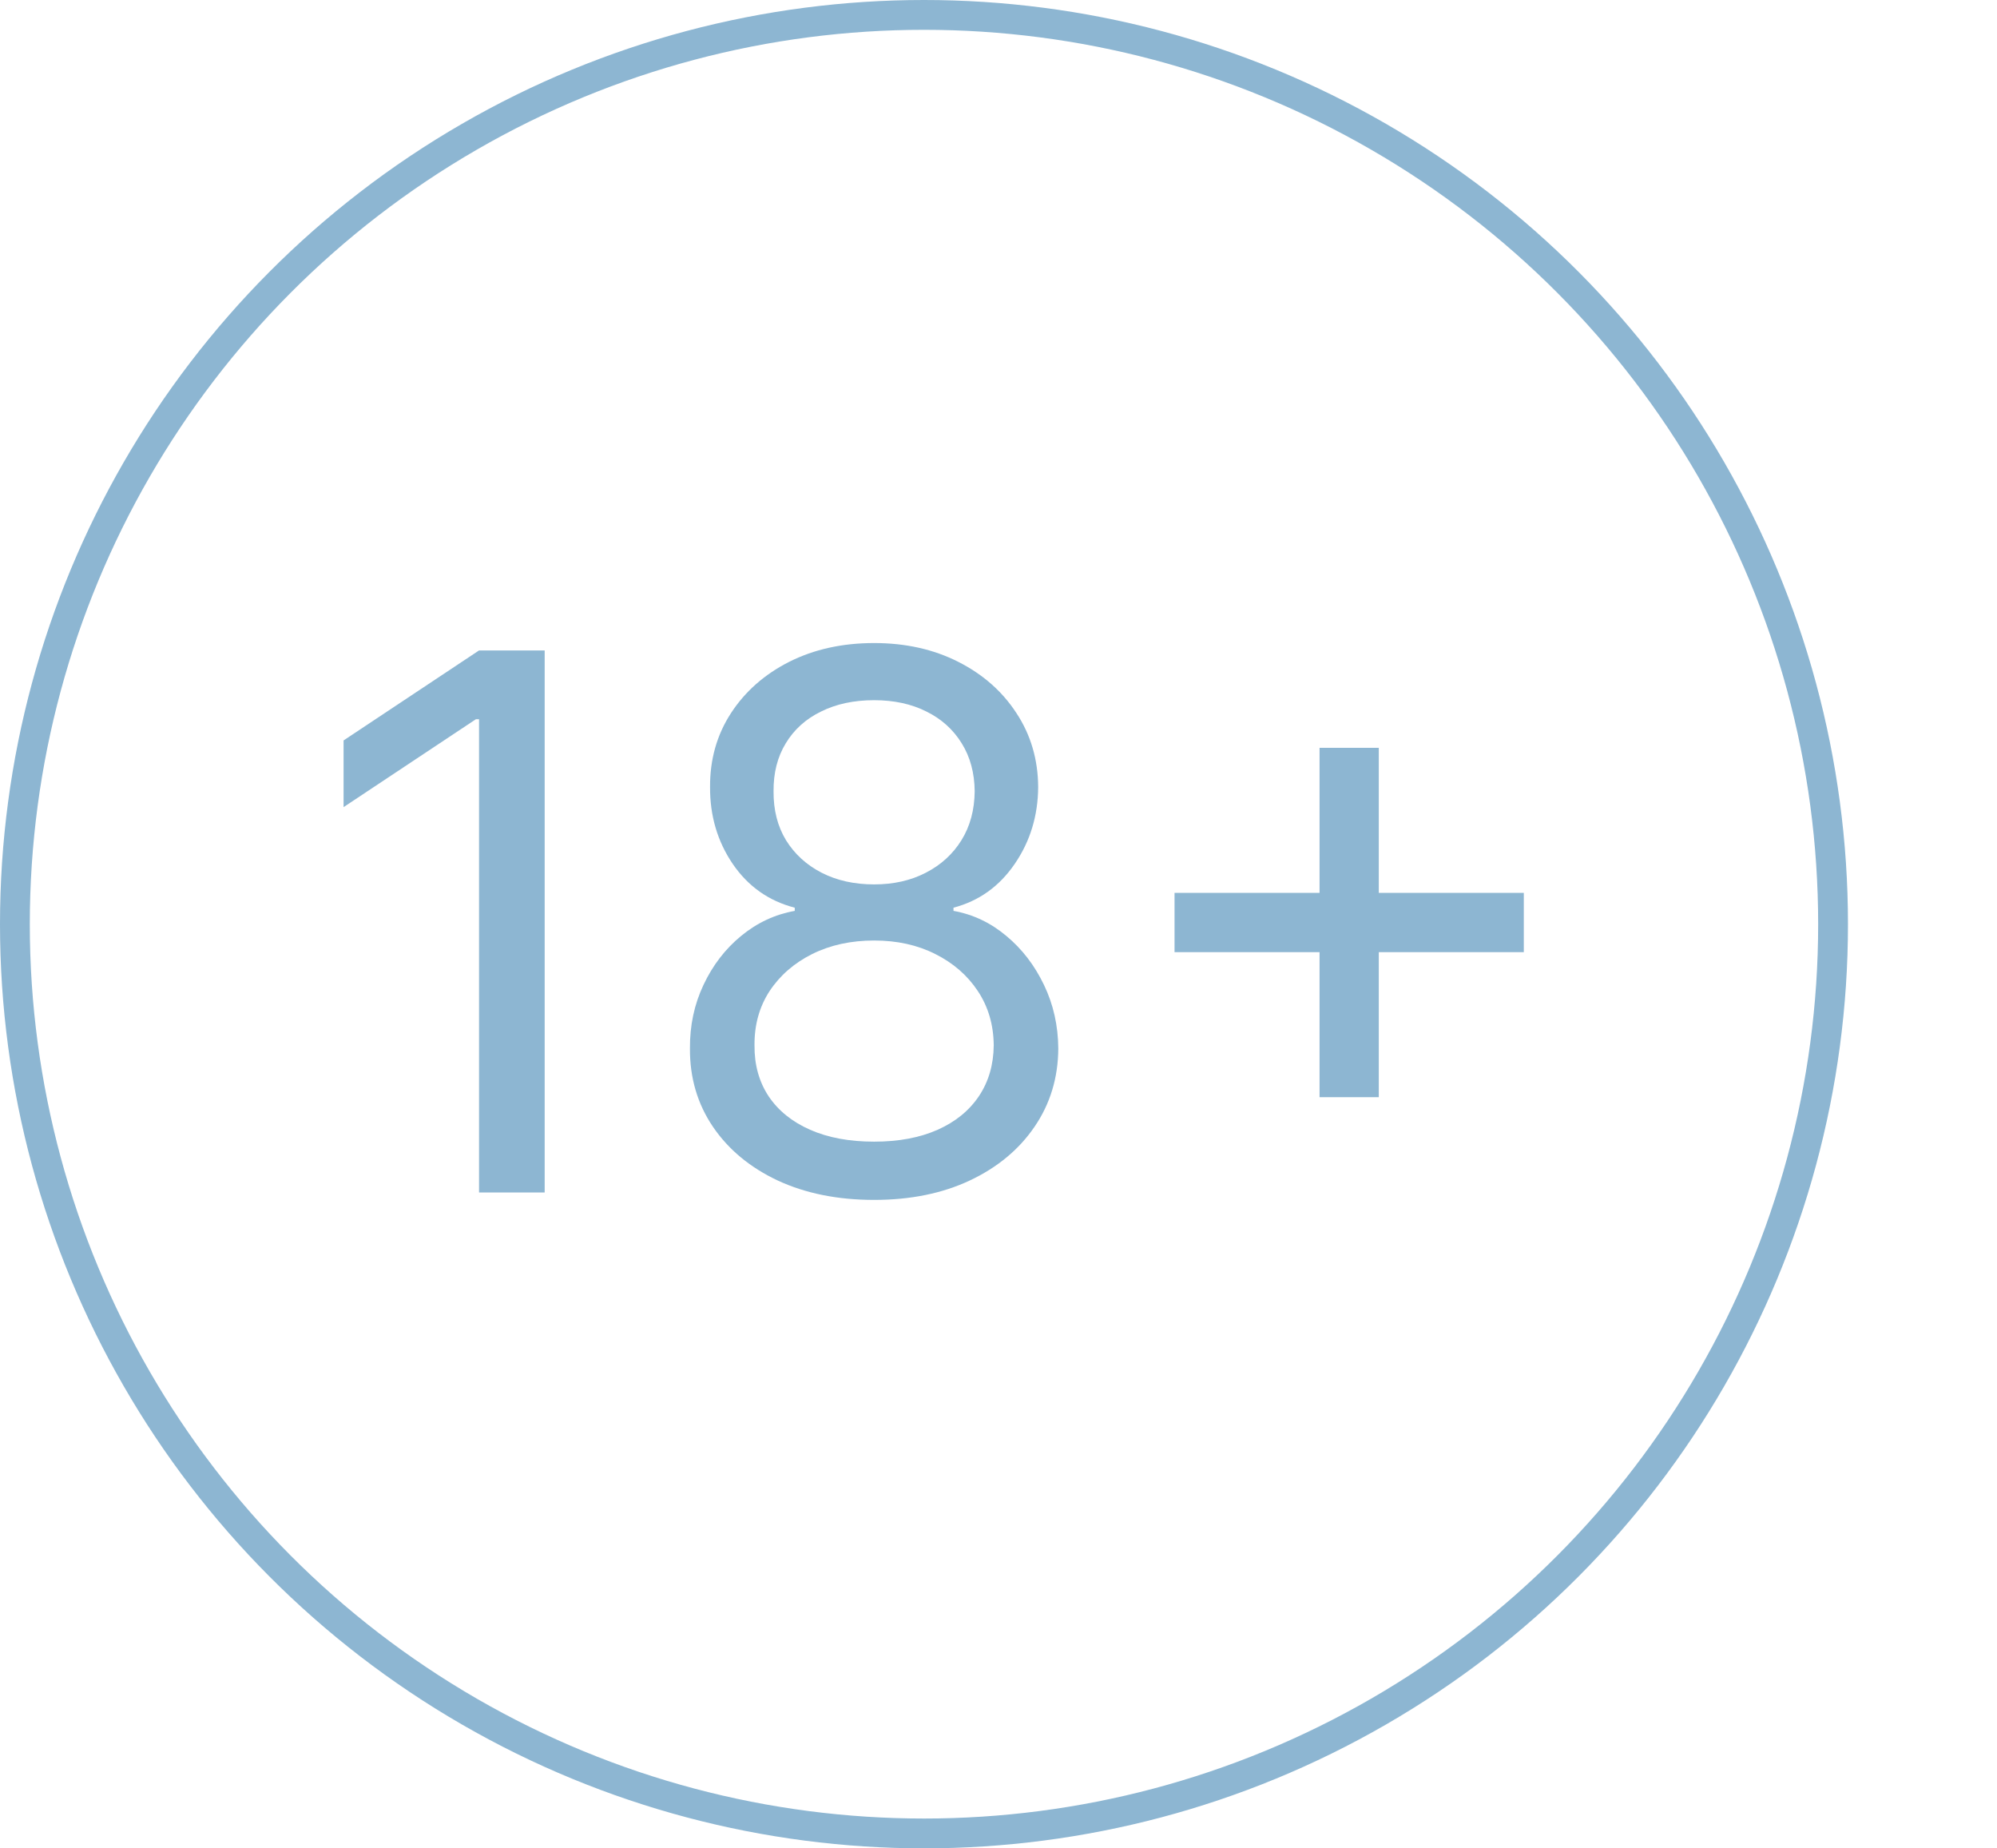
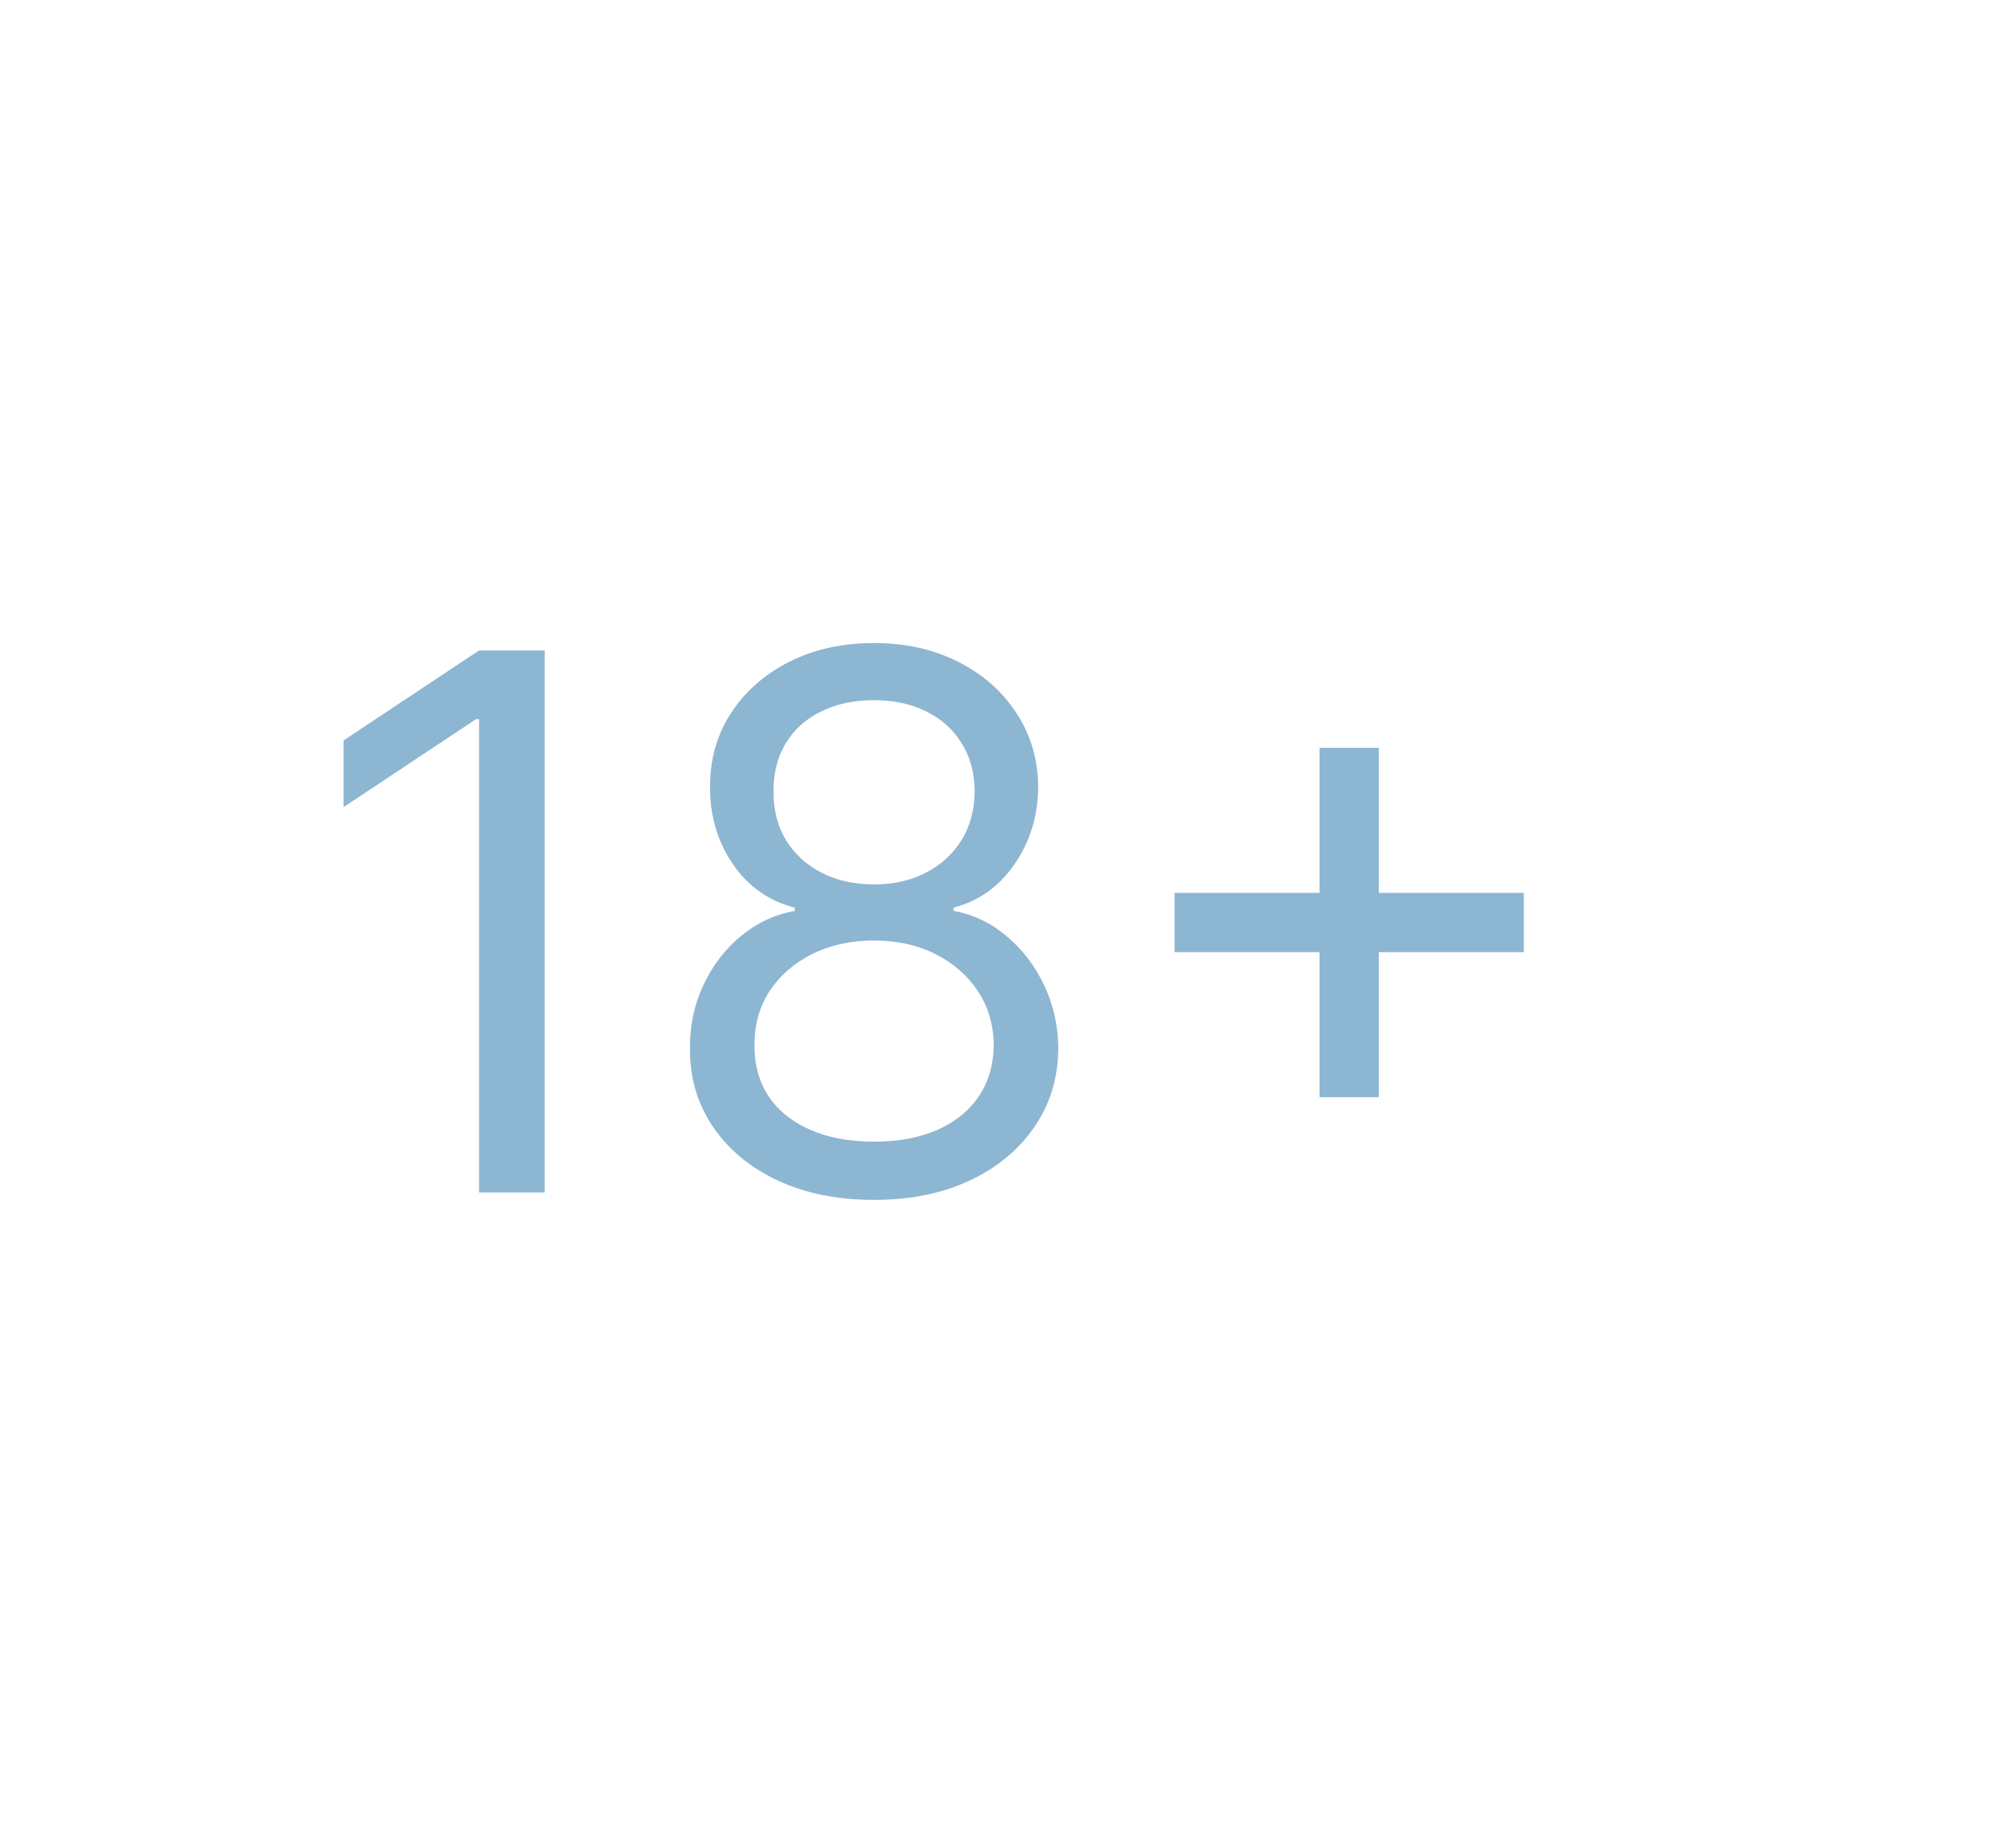
<svg xmlns="http://www.w3.org/2000/svg" width="67" height="62" viewBox="0 0 67 62" fill="none">
-   <path d="M18.274 21.818V40H16.072V24.126H15.966L11.527 27.074V24.837L16.072 21.818H18.274ZM29.327 40.249C28.108 40.249 27.031 40.033 26.096 39.6C25.166 39.163 24.441 38.562 23.921 37.798C23.4 37.029 23.142 36.153 23.148 35.17C23.142 34.401 23.293 33.691 23.601 33.04C23.909 32.383 24.329 31.835 24.861 31.397C25.4 30.953 26.001 30.672 26.664 30.554V30.447C25.794 30.223 25.101 29.734 24.586 28.983C24.071 28.225 23.817 27.364 23.823 26.399C23.817 25.476 24.051 24.65 24.524 23.922C24.998 23.194 25.649 22.62 26.477 22.2C27.312 21.78 28.262 21.57 29.327 21.57C30.381 21.57 31.322 21.78 32.15 22.2C32.979 22.62 33.63 23.194 34.103 23.922C34.583 24.65 34.825 25.476 34.831 26.399C34.825 27.364 34.562 28.225 34.041 28.983C33.526 29.734 32.843 30.223 31.99 30.447V30.554C32.647 30.672 33.239 30.953 33.766 31.397C34.293 31.835 34.713 32.383 35.027 33.04C35.34 33.691 35.5 34.401 35.506 35.17C35.5 36.153 35.234 37.029 34.707 37.798C34.186 38.562 33.461 39.163 32.532 39.6C31.609 40.033 30.54 40.249 29.327 40.249ZM29.327 38.295C30.15 38.295 30.86 38.162 31.458 37.896C32.056 37.63 32.517 37.254 32.843 36.769C33.168 36.283 33.334 35.715 33.34 35.064C33.334 34.377 33.156 33.771 32.807 33.244C32.458 32.717 31.982 32.303 31.378 32.001C30.78 31.699 30.096 31.548 29.327 31.548C28.552 31.548 27.859 31.699 27.25 32.001C26.646 32.303 26.169 32.717 25.82 33.244C25.477 33.771 25.308 34.377 25.314 35.064C25.308 35.715 25.465 36.283 25.785 36.769C26.11 37.254 26.575 37.63 27.179 37.896C27.782 38.162 28.498 38.295 29.327 38.295ZM29.327 29.666C29.978 29.666 30.555 29.536 31.058 29.276C31.567 29.015 31.967 28.651 32.257 28.184C32.547 27.716 32.695 27.169 32.701 26.541C32.695 25.926 32.55 25.39 32.266 24.934C31.982 24.473 31.588 24.117 31.085 23.869C30.582 23.614 29.996 23.487 29.327 23.487C28.646 23.487 28.052 23.614 27.543 23.869C27.034 24.117 26.64 24.473 26.362 24.934C26.084 25.39 25.948 25.926 25.953 26.541C25.948 27.169 26.087 27.716 26.371 28.184C26.661 28.651 27.06 29.015 27.569 29.276C28.078 29.536 28.664 29.666 29.327 29.666ZM44.271 36.804V25.085H46.259V36.804H44.271ZM39.406 31.939V29.95H51.124V31.939H39.406Z" fill="#8DB6D2" />
-   <circle cx="31" cy="31" r="30.5" stroke="#8DB6D2" />
+   <path d="M18.274 21.818V40H16.072V24.126H15.966L11.527 27.074V24.837L16.072 21.818H18.274ZM29.327 40.249C28.108 40.249 27.031 40.033 26.096 39.6C25.166 39.163 24.441 38.562 23.921 37.798C23.4 37.029 23.142 36.153 23.148 35.17C23.142 34.401 23.293 33.691 23.601 33.04C23.909 32.383 24.329 31.835 24.861 31.397C25.4 30.953 26.001 30.672 26.664 30.554V30.447C25.794 30.223 25.101 29.734 24.586 28.983C24.071 28.225 23.817 27.364 23.823 26.399C23.817 25.476 24.051 24.65 24.524 23.922C24.998 23.194 25.649 22.62 26.477 22.2C27.312 21.78 28.262 21.57 29.327 21.57C30.381 21.57 31.322 21.78 32.15 22.2C32.979 22.62 33.63 23.194 34.103 23.922C34.583 24.65 34.825 25.476 34.831 26.399C34.825 27.364 34.562 28.225 34.041 28.983C33.526 29.734 32.843 30.223 31.99 30.447V30.554C32.647 30.672 33.239 30.953 33.766 31.397C34.293 31.835 34.713 32.383 35.027 33.04C35.34 33.691 35.5 34.401 35.506 35.17C35.5 36.153 35.234 37.029 34.707 37.798C34.186 38.562 33.461 39.163 32.532 39.6C31.609 40.033 30.54 40.249 29.327 40.249ZM29.327 38.295C30.15 38.295 30.86 38.162 31.458 37.896C32.056 37.63 32.517 37.254 32.843 36.769C33.168 36.283 33.334 35.715 33.34 35.064C33.334 34.377 33.156 33.771 32.807 33.244C32.458 32.717 31.982 32.303 31.378 32.001C30.78 31.699 30.096 31.548 29.327 31.548C28.552 31.548 27.859 31.699 27.25 32.001C26.646 32.303 26.169 32.717 25.82 33.244C25.477 33.771 25.308 34.377 25.314 35.064C25.308 35.715 25.465 36.283 25.785 36.769C26.11 37.254 26.575 37.63 27.179 37.896C27.782 38.162 28.498 38.295 29.327 38.295ZM29.327 29.666C29.978 29.666 30.555 29.536 31.058 29.276C31.567 29.015 31.967 28.651 32.257 28.184C32.547 27.716 32.695 27.169 32.701 26.541C32.695 25.926 32.55 25.39 32.266 24.934C31.982 24.473 31.588 24.117 31.085 23.869C30.582 23.614 29.996 23.487 29.327 23.487C28.646 23.487 28.052 23.614 27.543 23.869C27.034 24.117 26.64 24.473 26.362 24.934C26.084 25.39 25.948 25.926 25.953 26.541C25.948 27.169 26.087 27.716 26.371 28.184C26.661 28.651 27.06 29.015 27.569 29.276C28.078 29.536 28.664 29.666 29.327 29.666ZM44.271 36.804V25.085H46.259V36.804H44.271ZM39.406 31.939V29.95H51.124V31.939H39.406" fill="#8DB6D2" />
</svg>